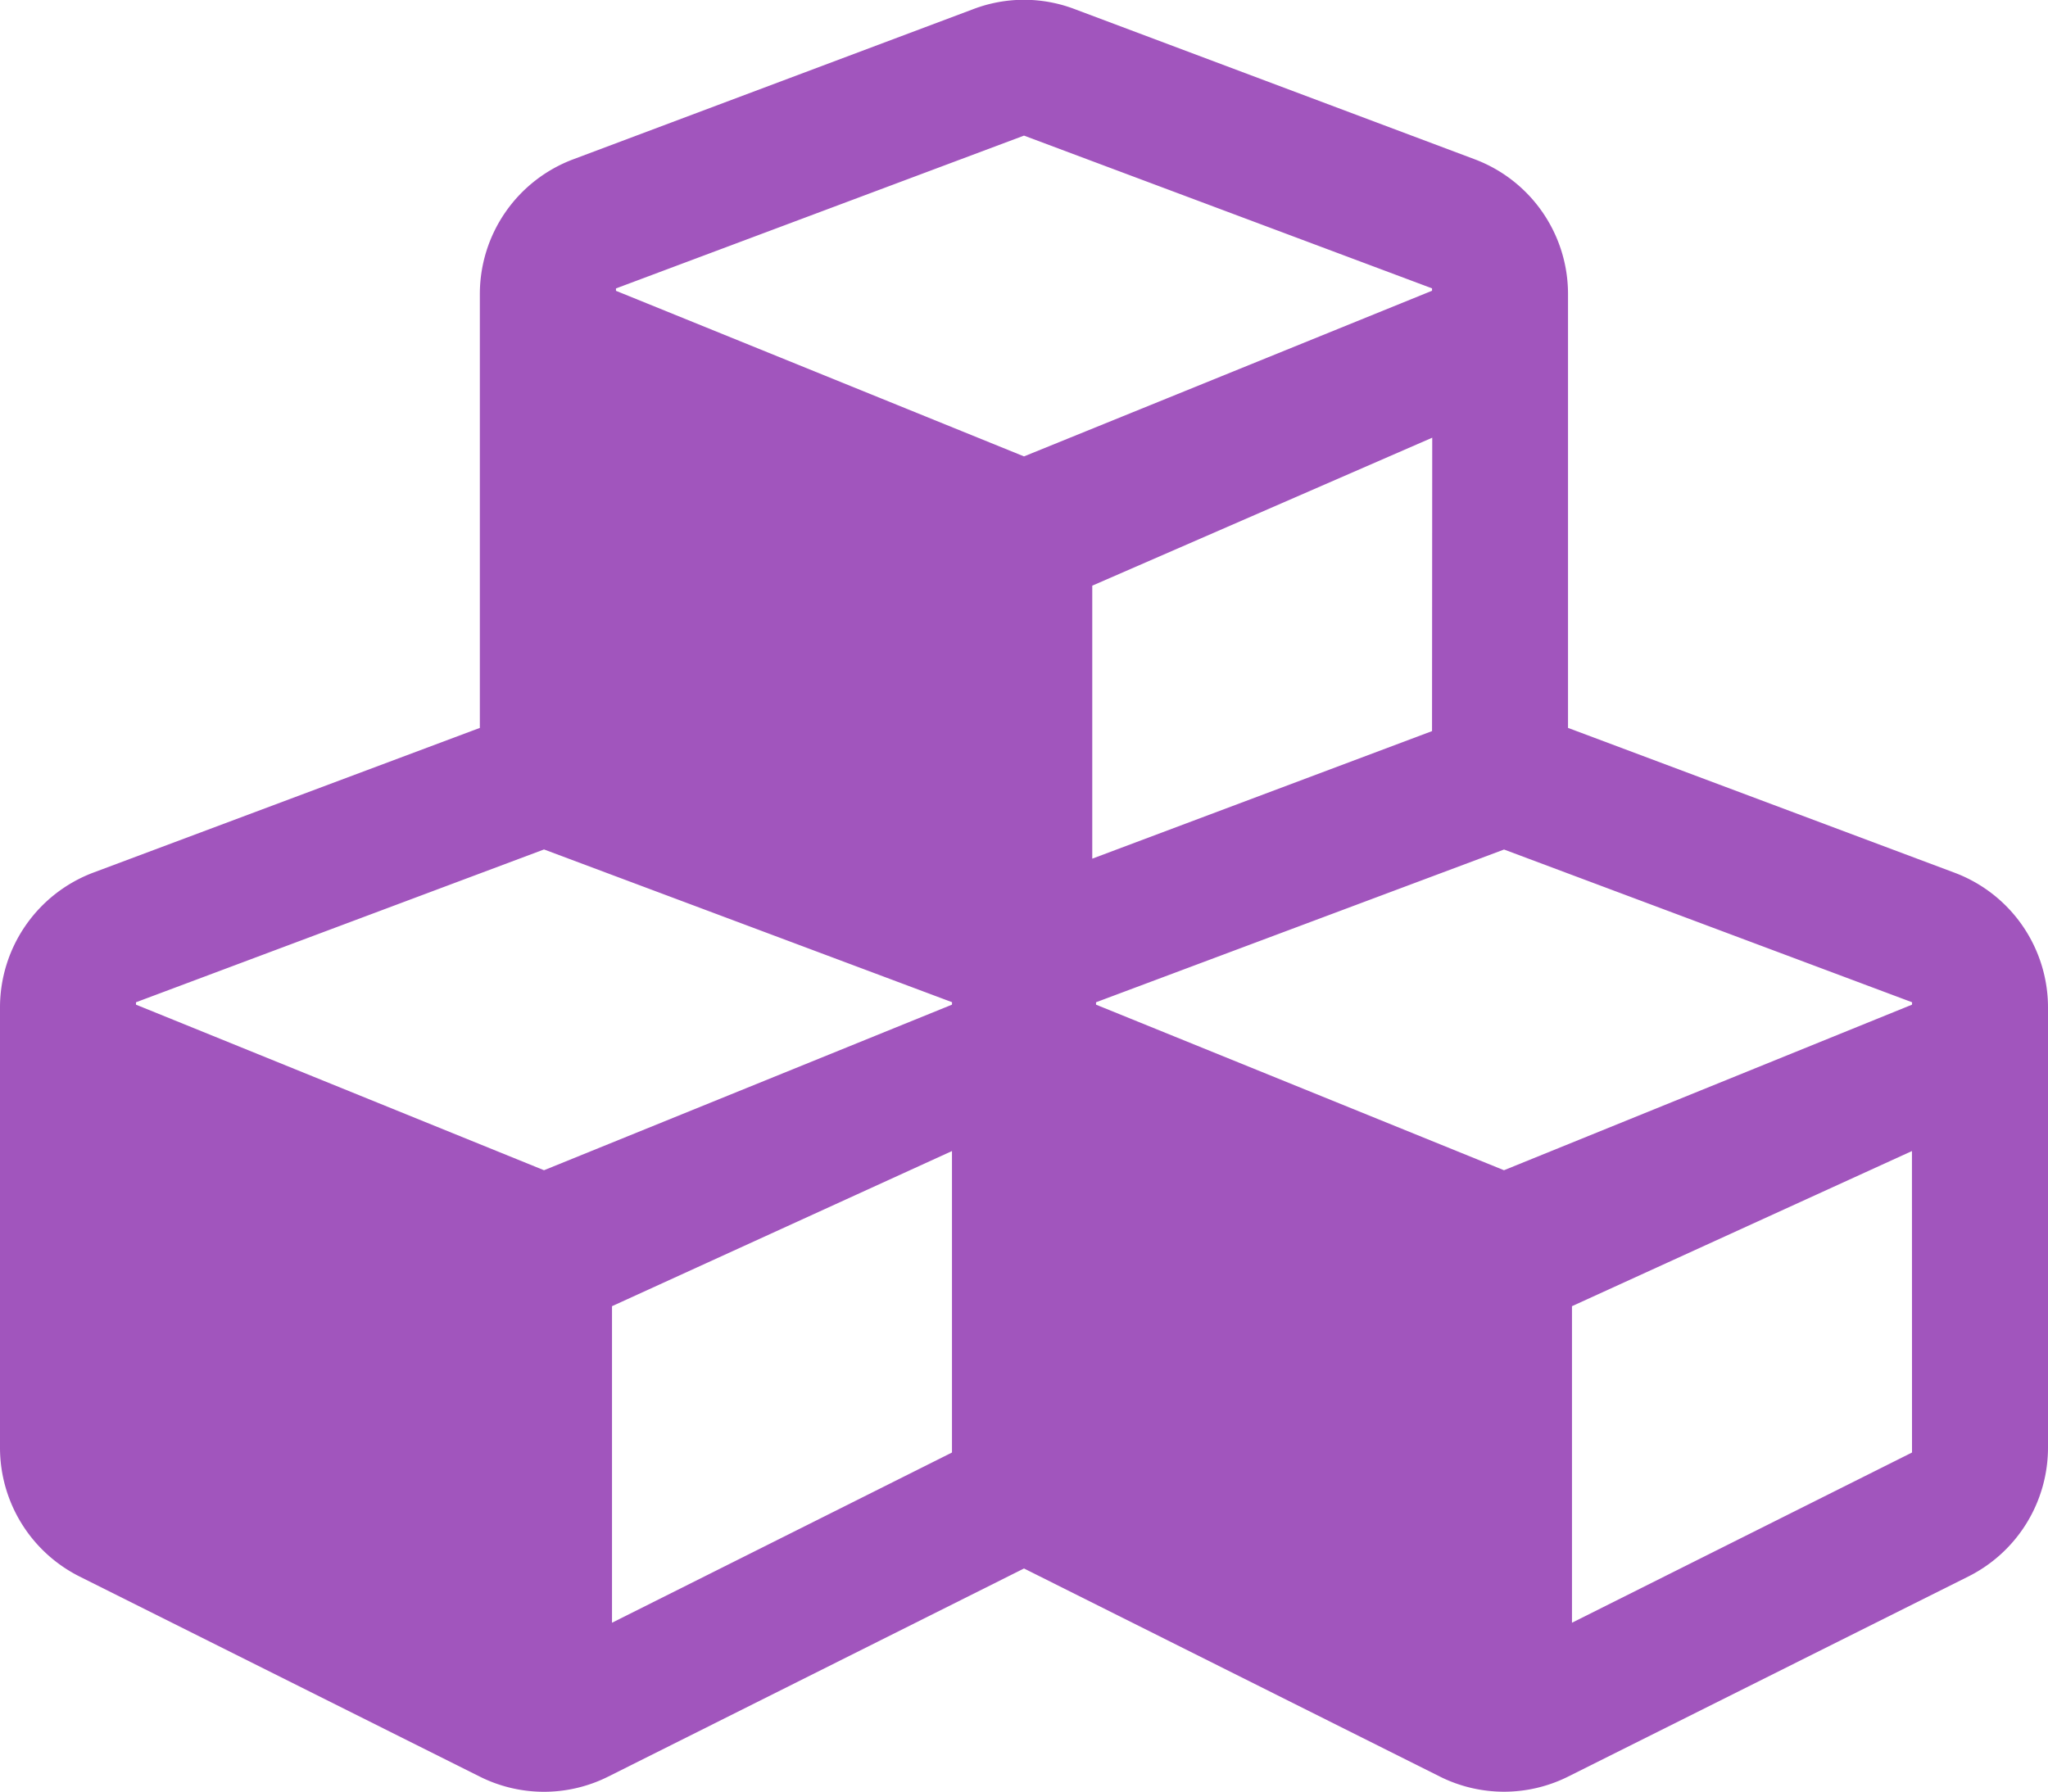
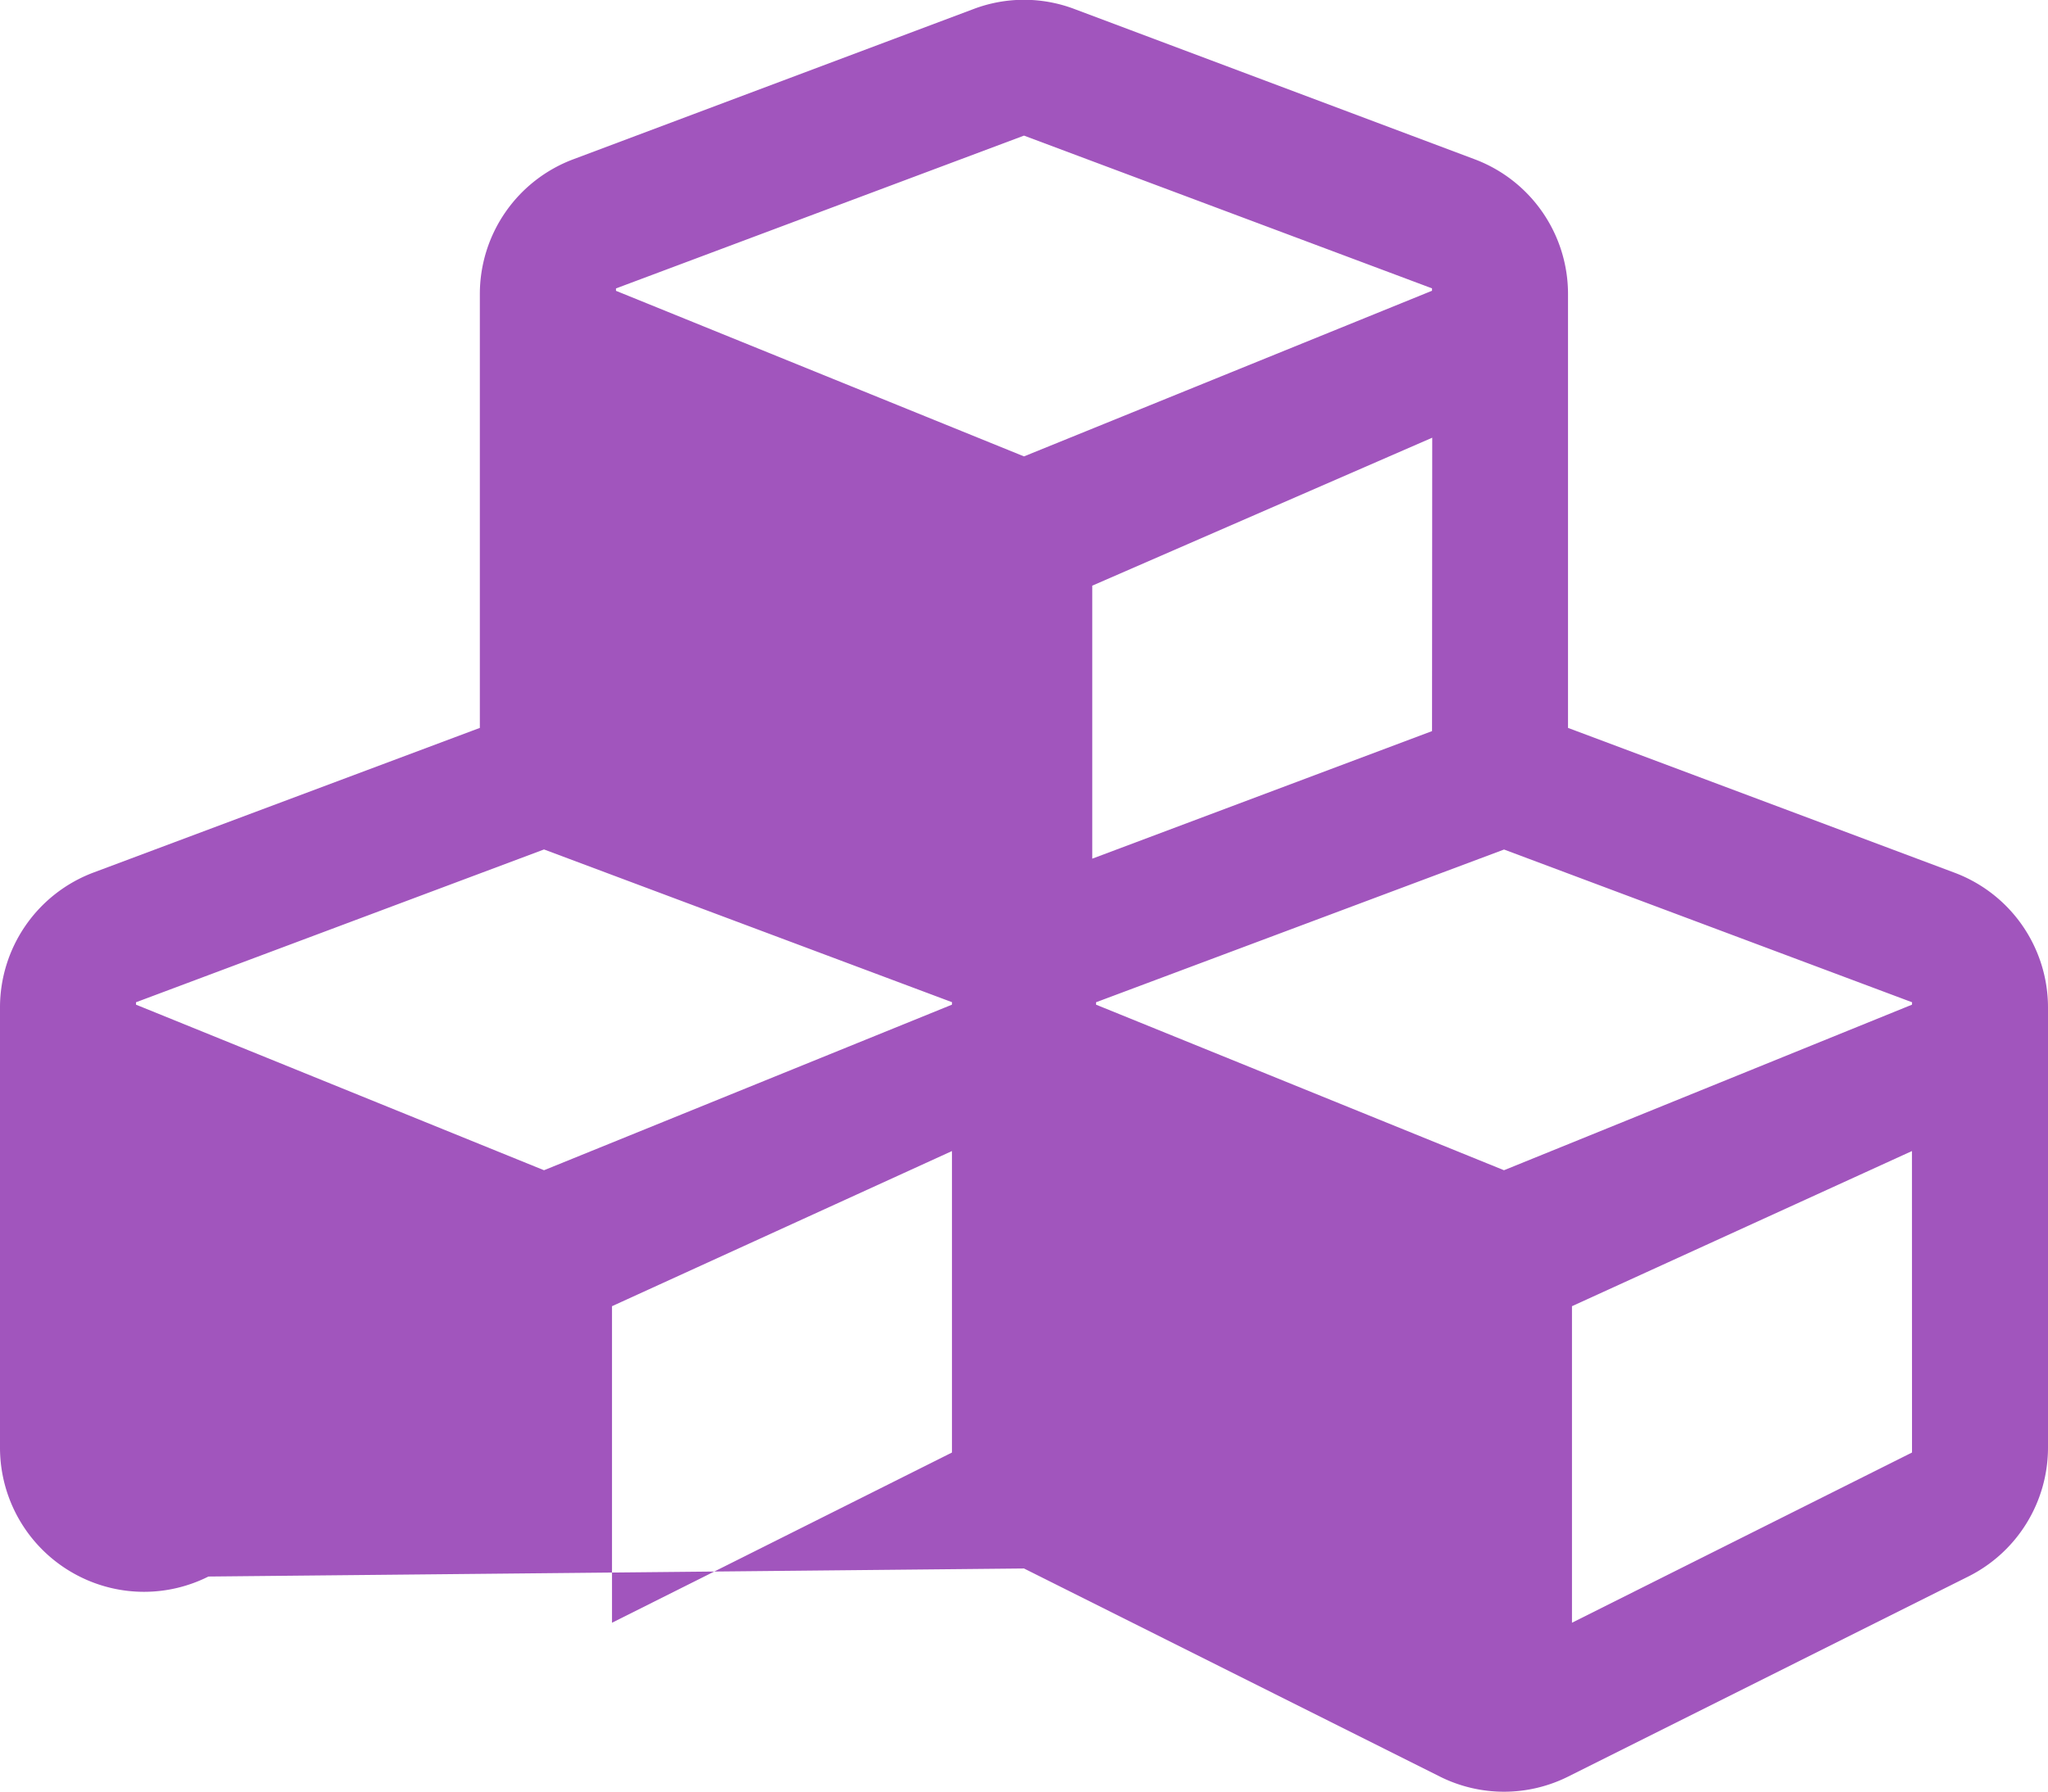
<svg xmlns="http://www.w3.org/2000/svg" width="30" height="26.253" viewBox="0 0 30 26.253">
-   <path d="M28.629-11.59l-5.66-2.121v-6.357A2.109,2.109,0,0,0,21.6-22.043l-5.859-2.2a2.085,2.085,0,0,0-1.482,0L8.4-22.043a2.109,2.109,0,0,0-1.371,1.975v6.357L1.365-11.59A2.112,2.112,0,0,0,0-9.615v6.451A2.112,2.112,0,0,0,1.166-1.277l5.859,2.93a2.1,2.1,0,0,0,1.887,0L15-1.395l6.088,3.047a2.1,2.1,0,0,0,1.887,0l5.859-2.93A2.112,2.112,0,0,0,30-3.164V-9.615A2.109,2.109,0,0,0,28.629-11.59Zm-7.652-2.074L16-11.795v-4l4.98-2.168ZM9.023-20.15,15-22.389l5.977,2.238v.035L15-17.689,9.023-20.115ZM13.945-3.094,8.965-.6V-5.238l4.98-2.273Zm0-6.562L7.969-7.23,1.992-9.656v-.035L7.969-11.93l5.977,2.238ZM28.008-3.094,23.027-.6V-5.238l4.98-2.273Zm0-6.562L22.031-7.23,16.055-9.656v-.035l5.977-2.238,5.977,2.238Z" transform="translate(0 24.376)" fill="#a155bd" />
+   <path d="M28.629-11.59l-5.66-2.121v-6.357A2.109,2.109,0,0,0,21.6-22.043l-5.859-2.2a2.085,2.085,0,0,0-1.482,0L8.4-22.043a2.109,2.109,0,0,0-1.371,1.975v6.357L1.365-11.59A2.112,2.112,0,0,0,0-9.615v6.451A2.112,2.112,0,0,0,1.166-1.277a2.1,2.1,0,0,0,1.887,0L15-1.395l6.088,3.047a2.1,2.1,0,0,0,1.887,0l5.859-2.93A2.112,2.112,0,0,0,30-3.164V-9.615A2.109,2.109,0,0,0,28.629-11.59Zm-7.652-2.074L16-11.795v-4l4.98-2.168ZM9.023-20.15,15-22.389l5.977,2.238v.035L15-17.689,9.023-20.115ZM13.945-3.094,8.965-.6V-5.238l4.98-2.273Zm0-6.562L7.969-7.23,1.992-9.656v-.035L7.969-11.93l5.977,2.238ZM28.008-3.094,23.027-.6V-5.238l4.98-2.273Zm0-6.562L22.031-7.23,16.055-9.656v-.035l5.977-2.238,5.977,2.238Z" transform="translate(0 24.376)" fill="#a155bd" />
</svg>